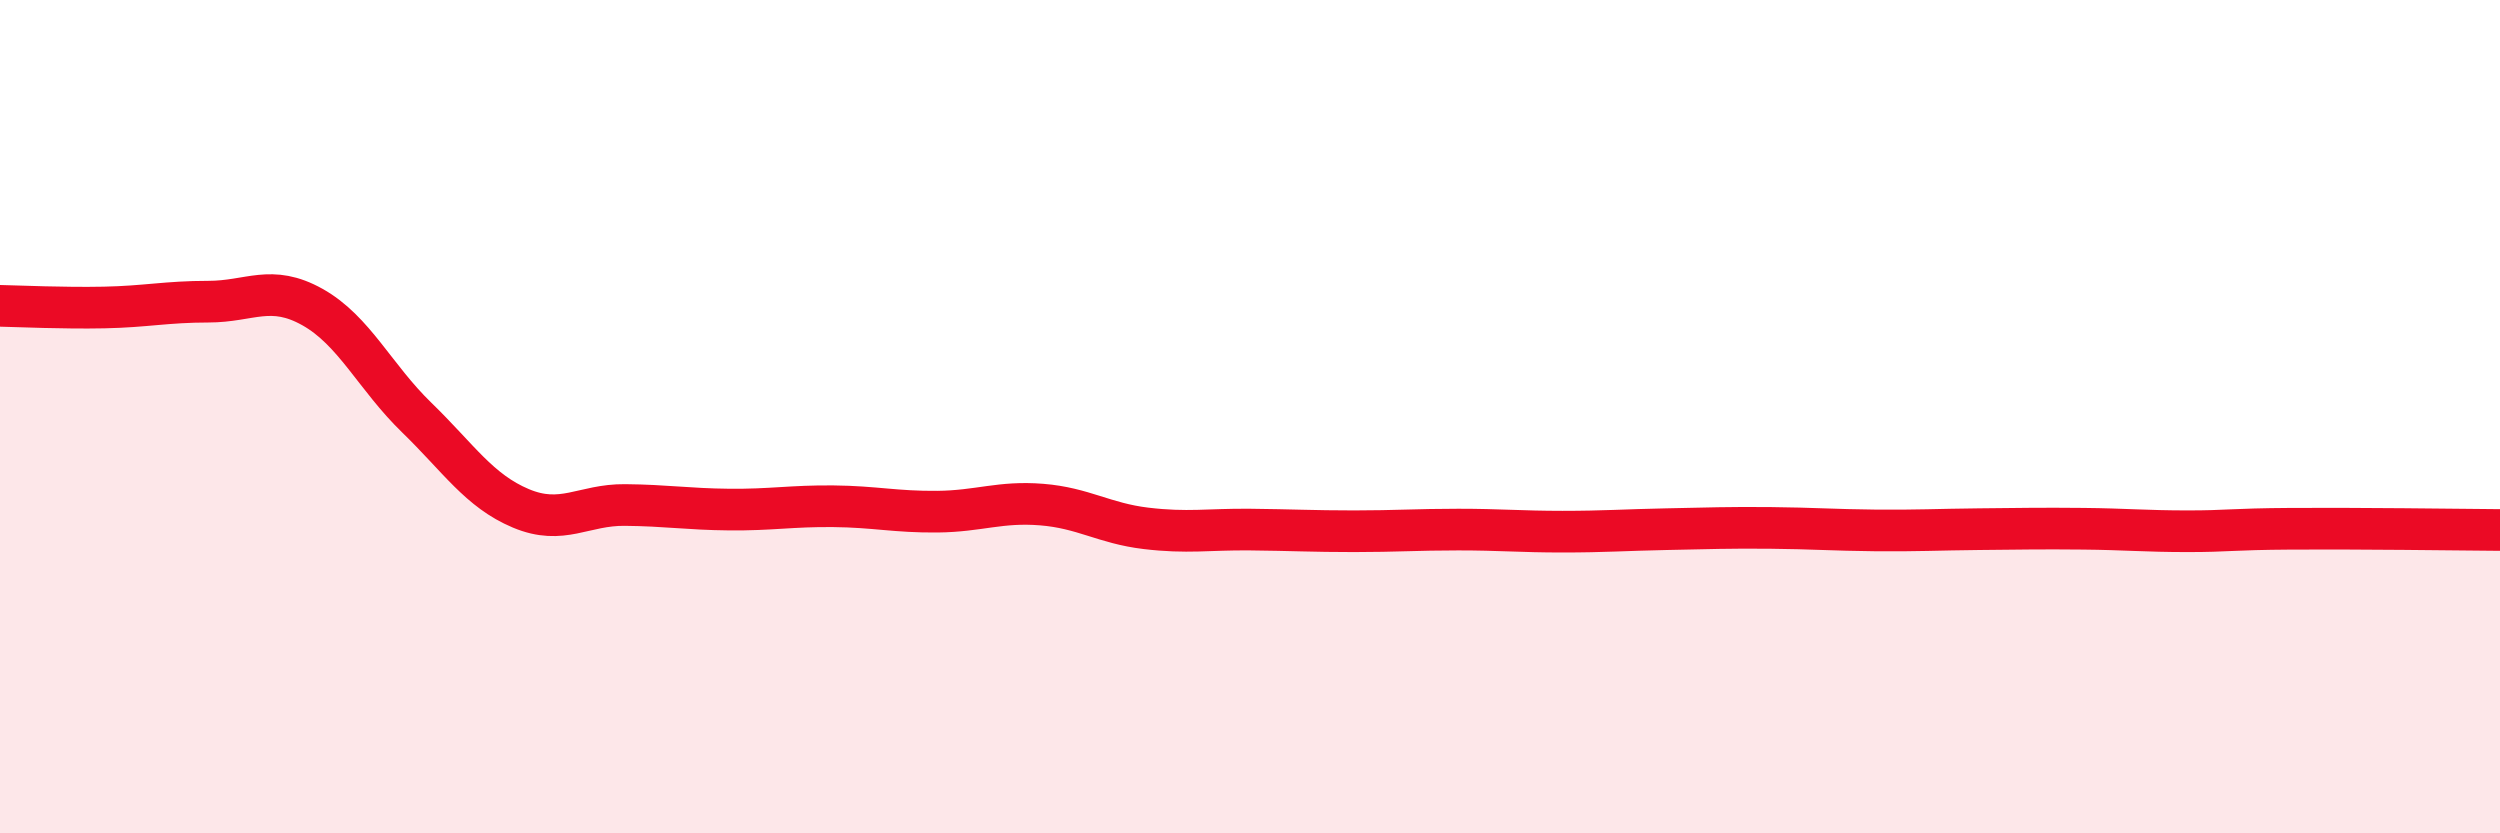
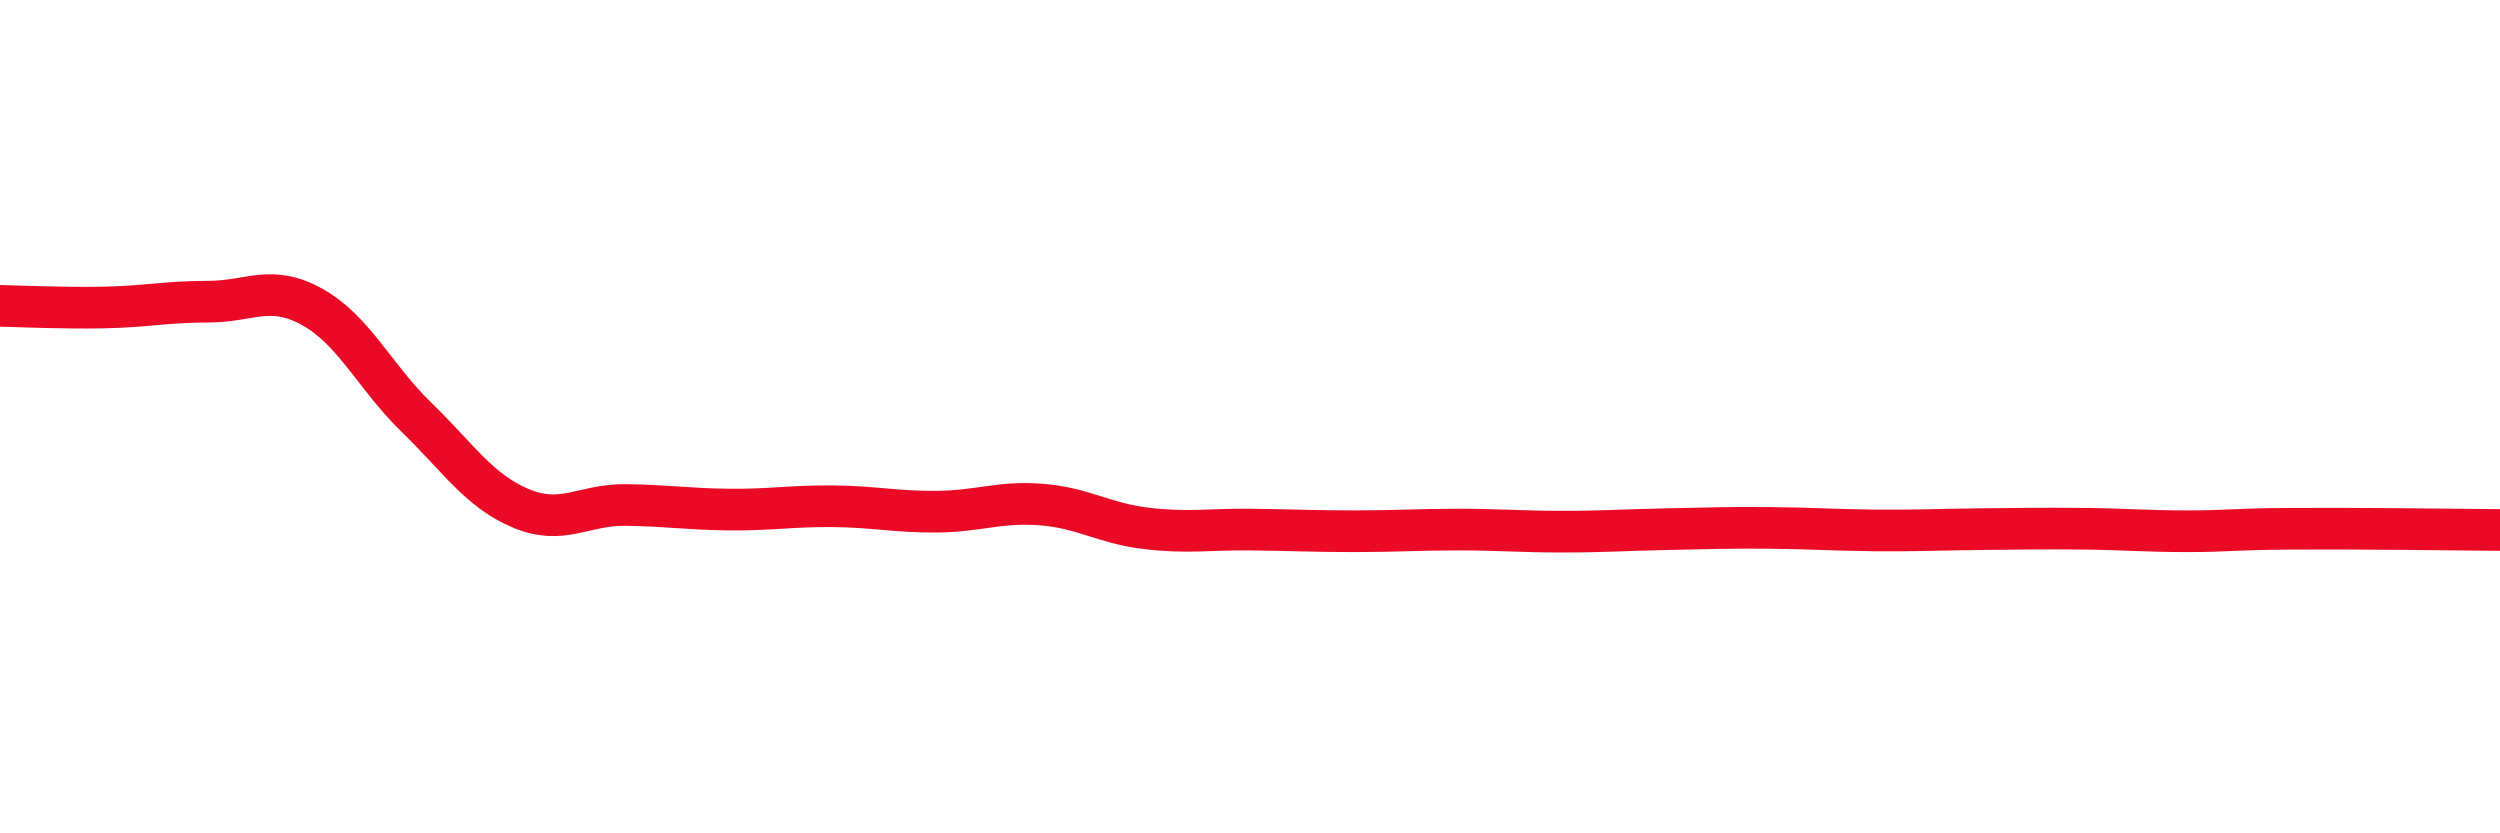
<svg xmlns="http://www.w3.org/2000/svg" width="60" height="20" viewBox="0 0 60 20">
-   <path d="M 0,7.34 C 0.5,7.35 1.5,7.4 2.5,7.38 C 3.5,7.36 4,7.24 5,7.24 C 6,7.24 6.5,6.81 7.5,7.37 C 8.5,7.93 9,9.05 10,10.02 C 11,10.99 11.5,11.78 12.5,12.2 C 13.5,12.62 14,12.11 15,12.12 C 16,12.13 16.5,12.22 17.5,12.23 C 18.5,12.24 19,12.14 20,12.15 C 21,12.16 21.5,12.29 22.5,12.28 C 23.5,12.27 24,12.03 25,12.11 C 26,12.19 26.5,12.56 27.5,12.68 C 28.5,12.8 29,12.7 30,12.71 C 31,12.72 31.5,12.75 32.5,12.75 C 33.5,12.75 34,12.71 35,12.71 C 36,12.71 36.5,12.76 37.5,12.76 C 38.5,12.76 39,12.72 40,12.7 C 41,12.68 41.5,12.66 42.5,12.67 C 43.5,12.68 44,12.72 45,12.73 C 46,12.74 46.5,12.71 47.5,12.7 C 48.5,12.69 49,12.68 50,12.69 C 51,12.7 51.5,12.75 52.5,12.75 C 53.5,12.75 53.5,12.7 55,12.69 C 56.5,12.68 59,12.71 60,12.72L60 20L0 20Z" fill="#EB0A25" opacity="0.1" stroke-linecap="round" stroke-linejoin="round" />
  <path d="M 0,7.34 C 0.5,7.35 1.5,7.4 2.5,7.38 C 3.5,7.36 4,7.24 5,7.24 C 6,7.24 6.5,6.81 7.5,7.37 C 8.5,7.93 9,9.05 10,10.02 C 11,10.99 11.5,11.78 12.5,12.2 C 13.5,12.62 14,12.11 15,12.12 C 16,12.13 16.5,12.22 17.5,12.23 C 18.5,12.24 19,12.14 20,12.15 C 21,12.16 21.5,12.29 22.5,12.28 C 23.5,12.27 24,12.03 25,12.11 C 26,12.19 26.5,12.56 27.5,12.68 C 28.5,12.8 29,12.7 30,12.71 C 31,12.72 31.5,12.75 32.5,12.75 C 33.5,12.75 34,12.71 35,12.71 C 36,12.71 36.5,12.76 37.5,12.76 C 38.5,12.76 39,12.72 40,12.7 C 41,12.68 41.5,12.66 42.5,12.67 C 43.5,12.68 44,12.72 45,12.73 C 46,12.74 46.5,12.71 47.5,12.7 C 48.5,12.69 49,12.68 50,12.69 C 51,12.7 51.5,12.75 52.5,12.75 C 53.5,12.75 53.5,12.7 55,12.69 C 56.5,12.68 59,12.71 60,12.72" stroke="#EB0A25" stroke-width="1" fill="none" stroke-linecap="round" stroke-linejoin="round" />
</svg>